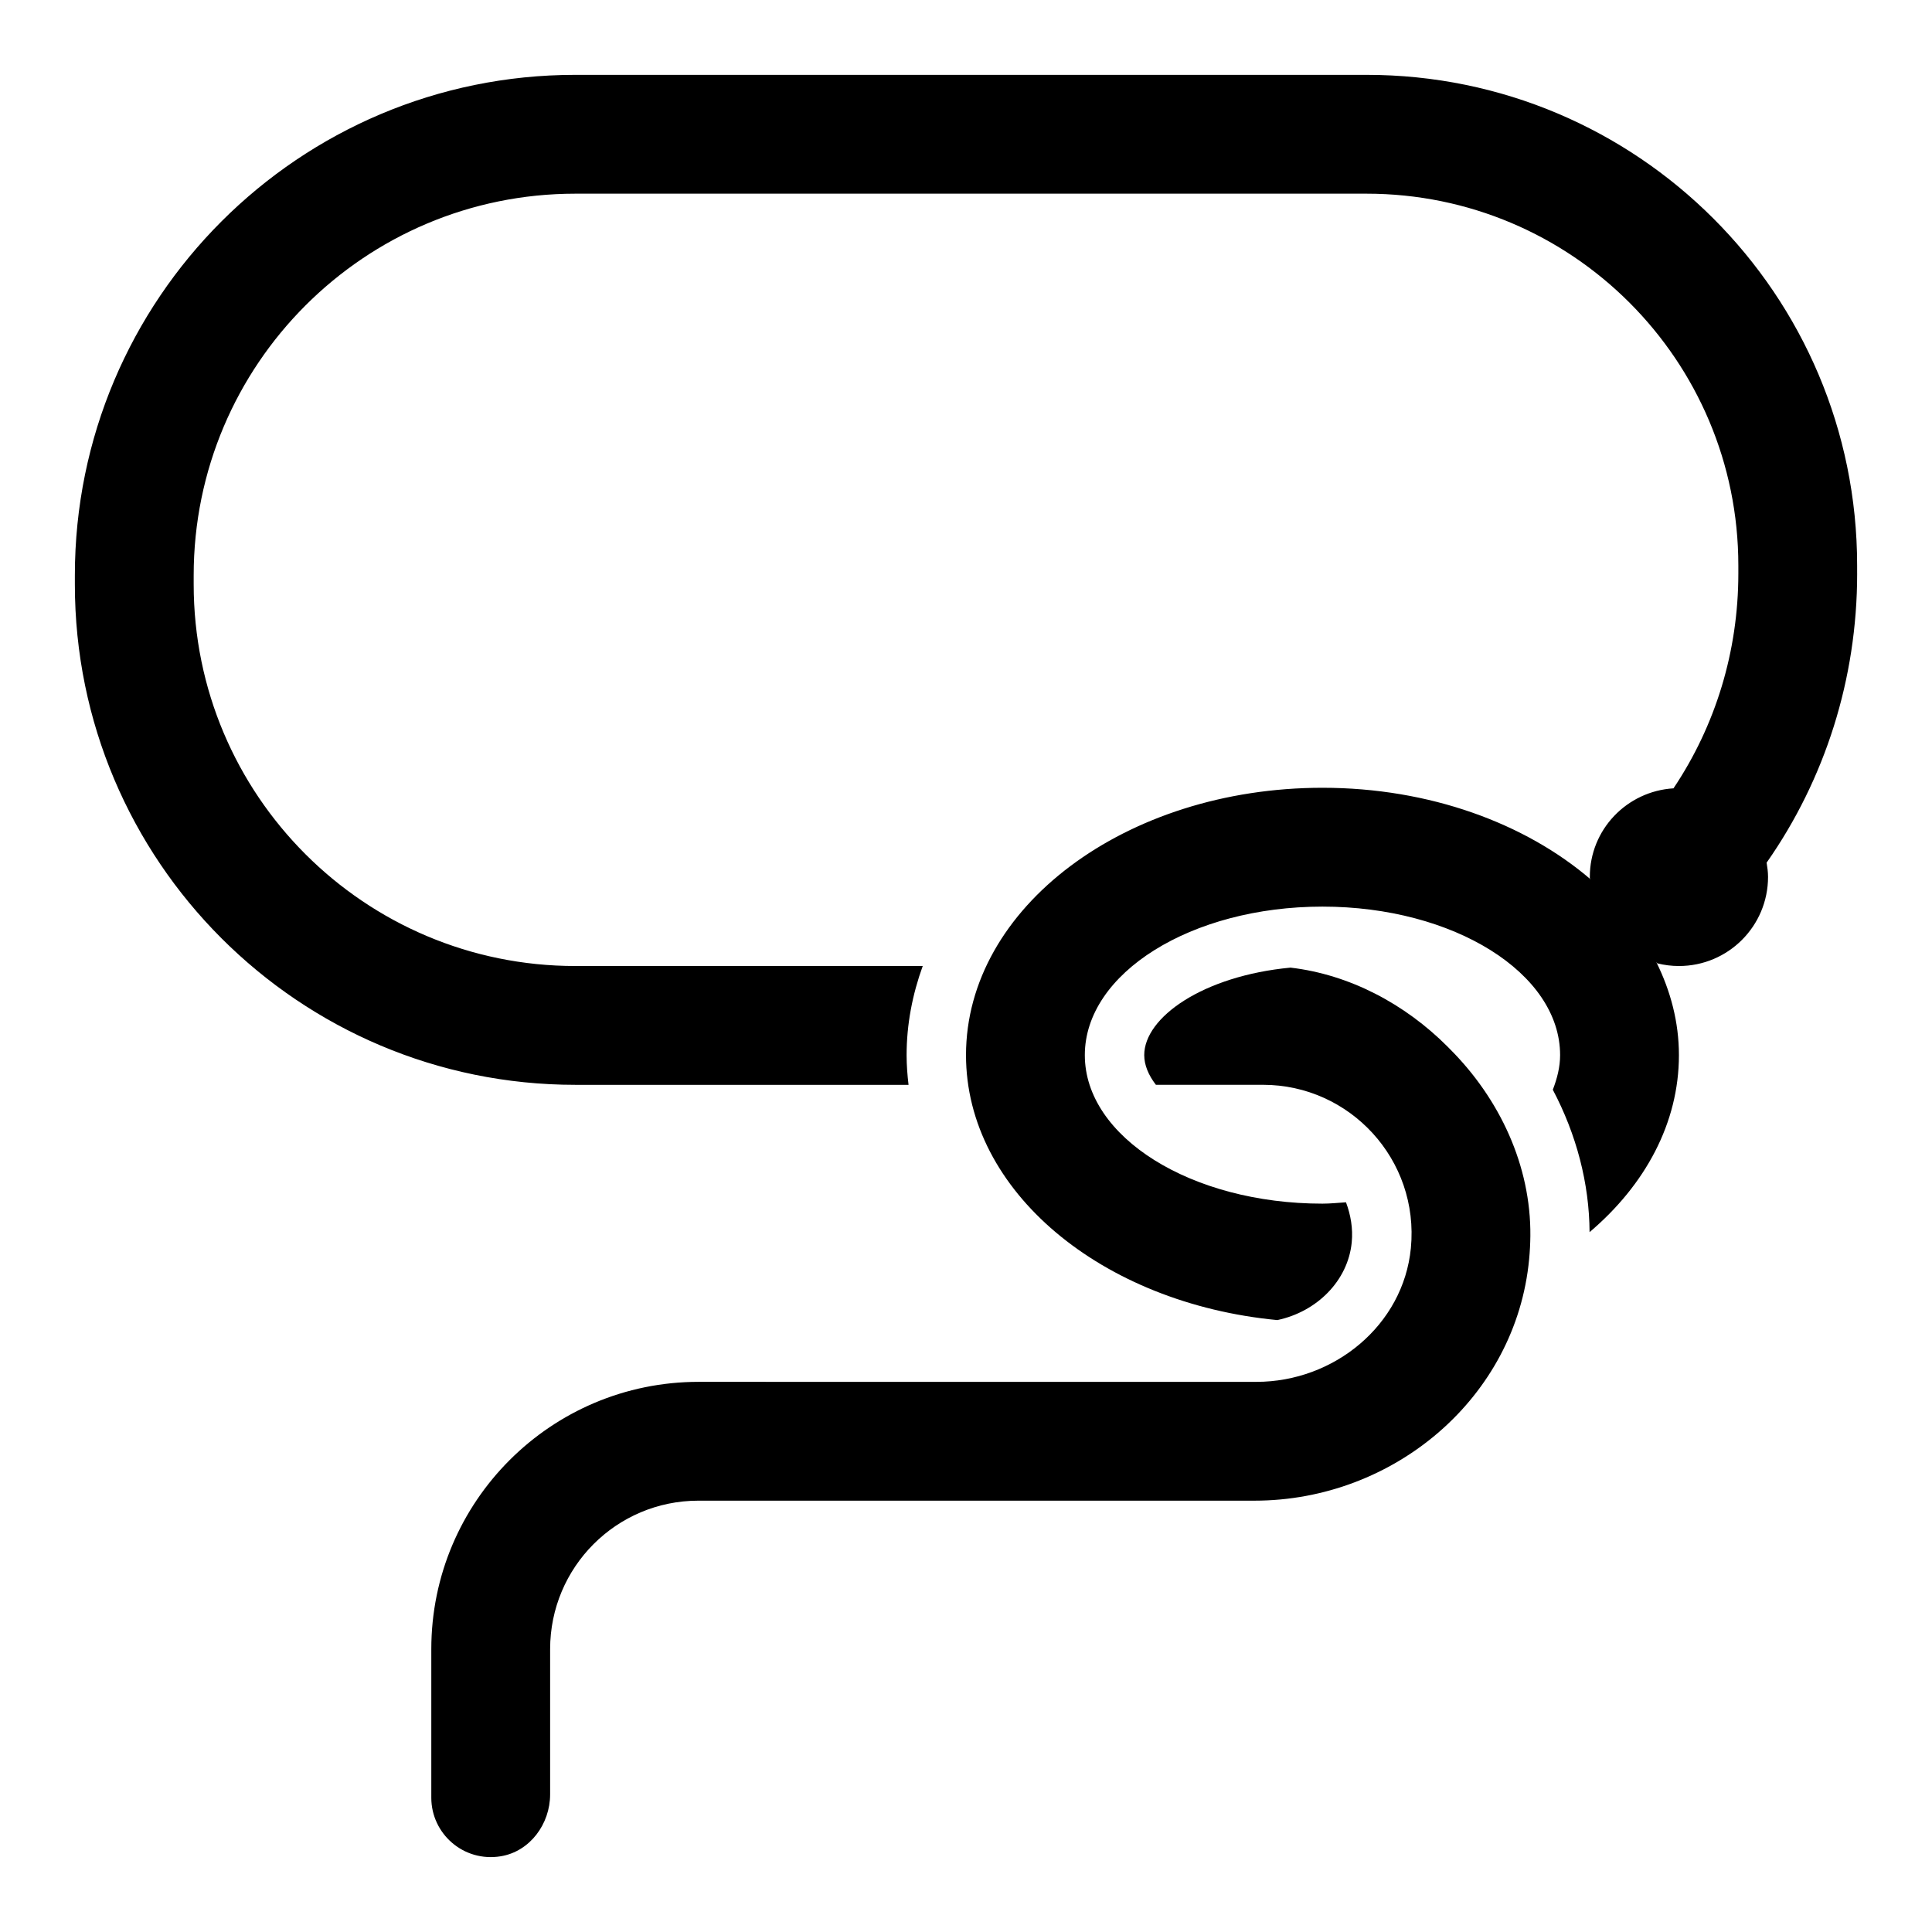
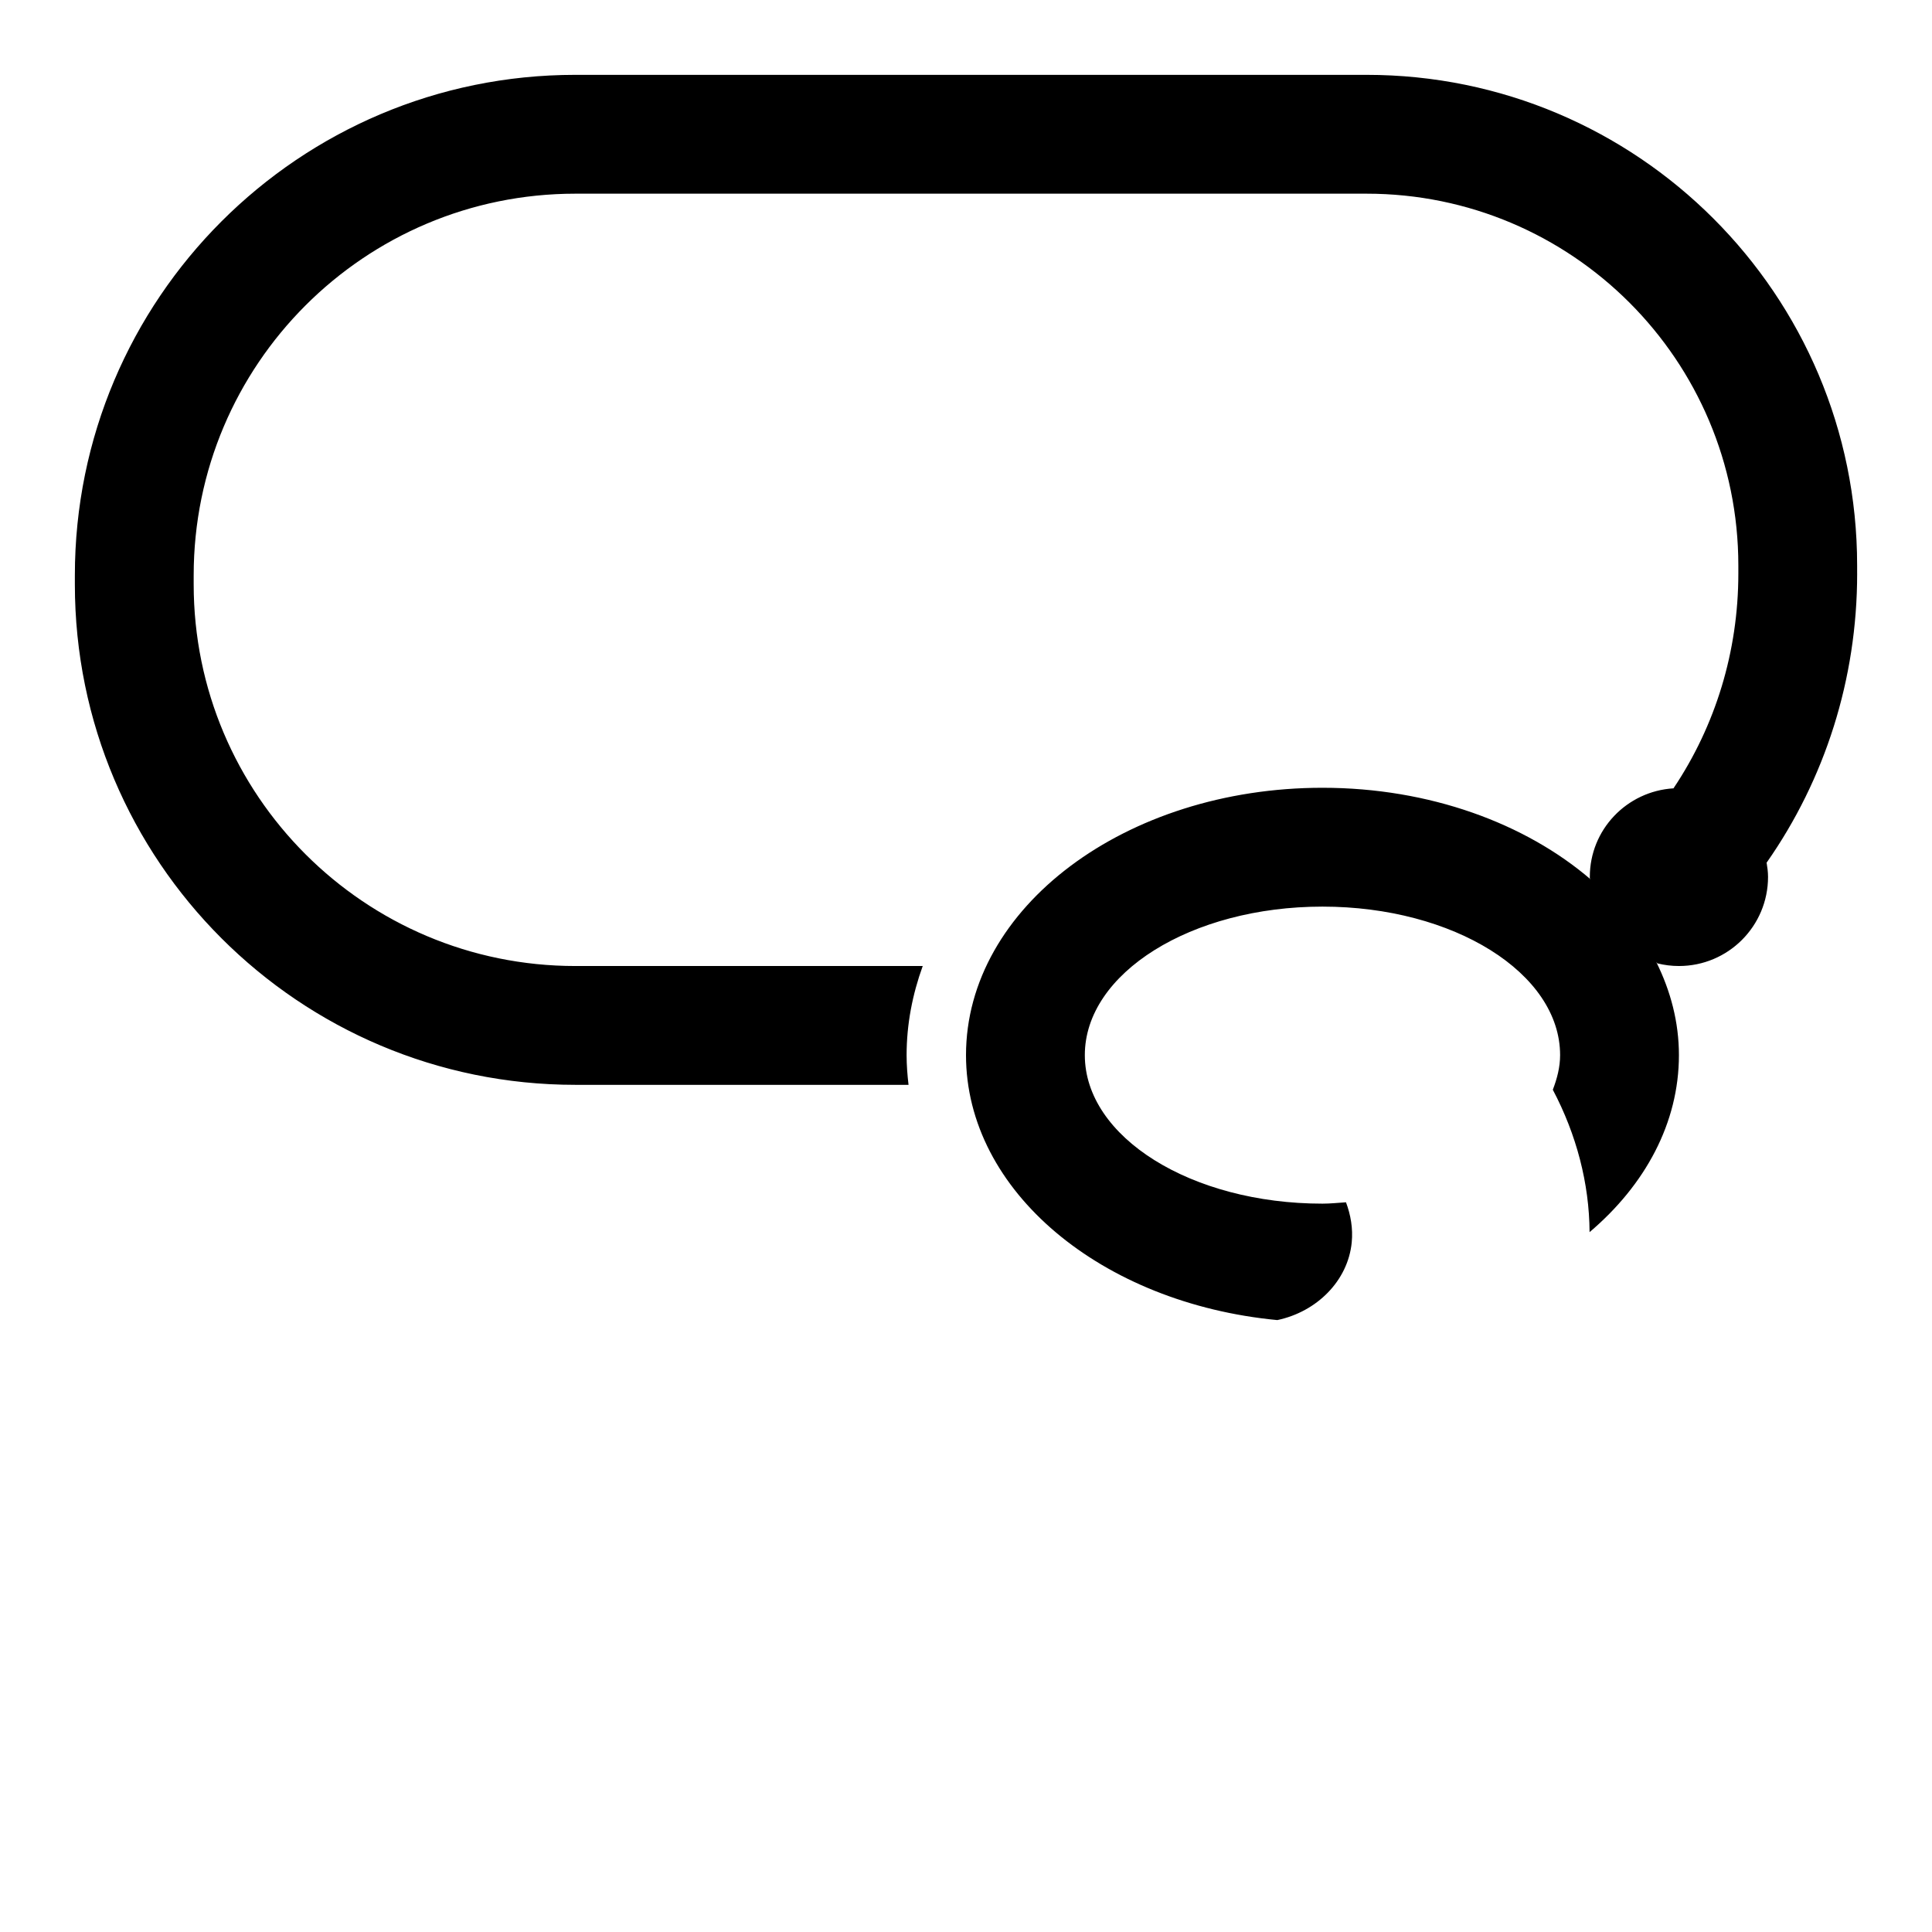
<svg xmlns="http://www.w3.org/2000/svg" fill="#000000" width="800px" height="800px" version="1.1" viewBox="144 144 512 512">
  <g>
    <path d="m636.16 295.98v-2.125c0-71.809-58.223-130.03-130.03-130.02h-209.66c-73.25 0-132.63 59.387-132.63 132.64v2.387c0 73.25 59.379 132.63 132.64 132.63h88.293c-0.305-2.598-0.512-5.215-0.512-7.875 0-8.195 1.551-16.098 4.273-23.617l-92.055 0.004c-55.859 0-101.15-45.289-101.15-101.15v-2.387c0-55.852 45.281-101.14 101.14-101.14h209.66c54.426-0.008 98.551 44.117 98.551 98.543v2.125c0 20.695-6.102 40.352-17.121 56.82l-0.062 0.102c-12.359 0.758-22.176 10.922-22.176 23.469v0.371l0.25 0.316c-17.309-14.867-42.715-24.305-71.102-24.305-52.168 0-94.465 31.715-94.465 70.848 0 36.078 35.992 65.793 82.5 70.219 10.477-2.203 18.727-10.422 19.719-20.578 0.363-3.723-0.277-7.305-1.52-10.637-2.074 0.129-4.106 0.359-6.234 0.359-34.777 0-62.977-17.625-62.977-39.359 0-21.734 28.199-39.359 62.977-39.359 34.777 0 62.977 17.625 62.977 39.359 0 3.172-0.797 6.211-1.93 9.172 6.258 11.855 9.668 24.805 9.738 37.738 14.738-12.496 23.68-28.926 23.68-46.914 0-8.699-2.188-16.996-6.016-24.695l0.301 0.379c1.836 0.457 3.75 0.703 5.715 0.703 13.043 0 23.617-10.57 23.617-23.617 0-1.316-0.18-2.582-0.387-3.832l0.07-0.023c15.391-22.004 23.934-48.551 23.934-76.543z" />
-     <path d="m527.57 421.32c-11.281-11.281-25.891-19.051-41.578-20.891-23.211 2.203-38.758 13.191-38.758 23.18 0 2.613 1.102 5.297 3.086 7.871l28.402 0.004c23.004 0 41.453 19.836 39.172 43.297-2 20.445-20.379 35.426-40.926 35.426l-147.82-0.004c-39.133 0-70.848 31.715-70.848 70.848v39.359c0 9.555 8.551 17.145 18.406 15.523 7.738-1.273 13.082-8.555 13.082-16.402v-38.48c0-21.734 17.562-39.359 39.305-39.359h147.36c36.902 0 69.312-27.262 72.785-64 0.195-2.062 0.301-4.117 0.324-6.148 0.18-18.648-8.156-36.375-21.34-49.562z" />
  </g>
</svg>